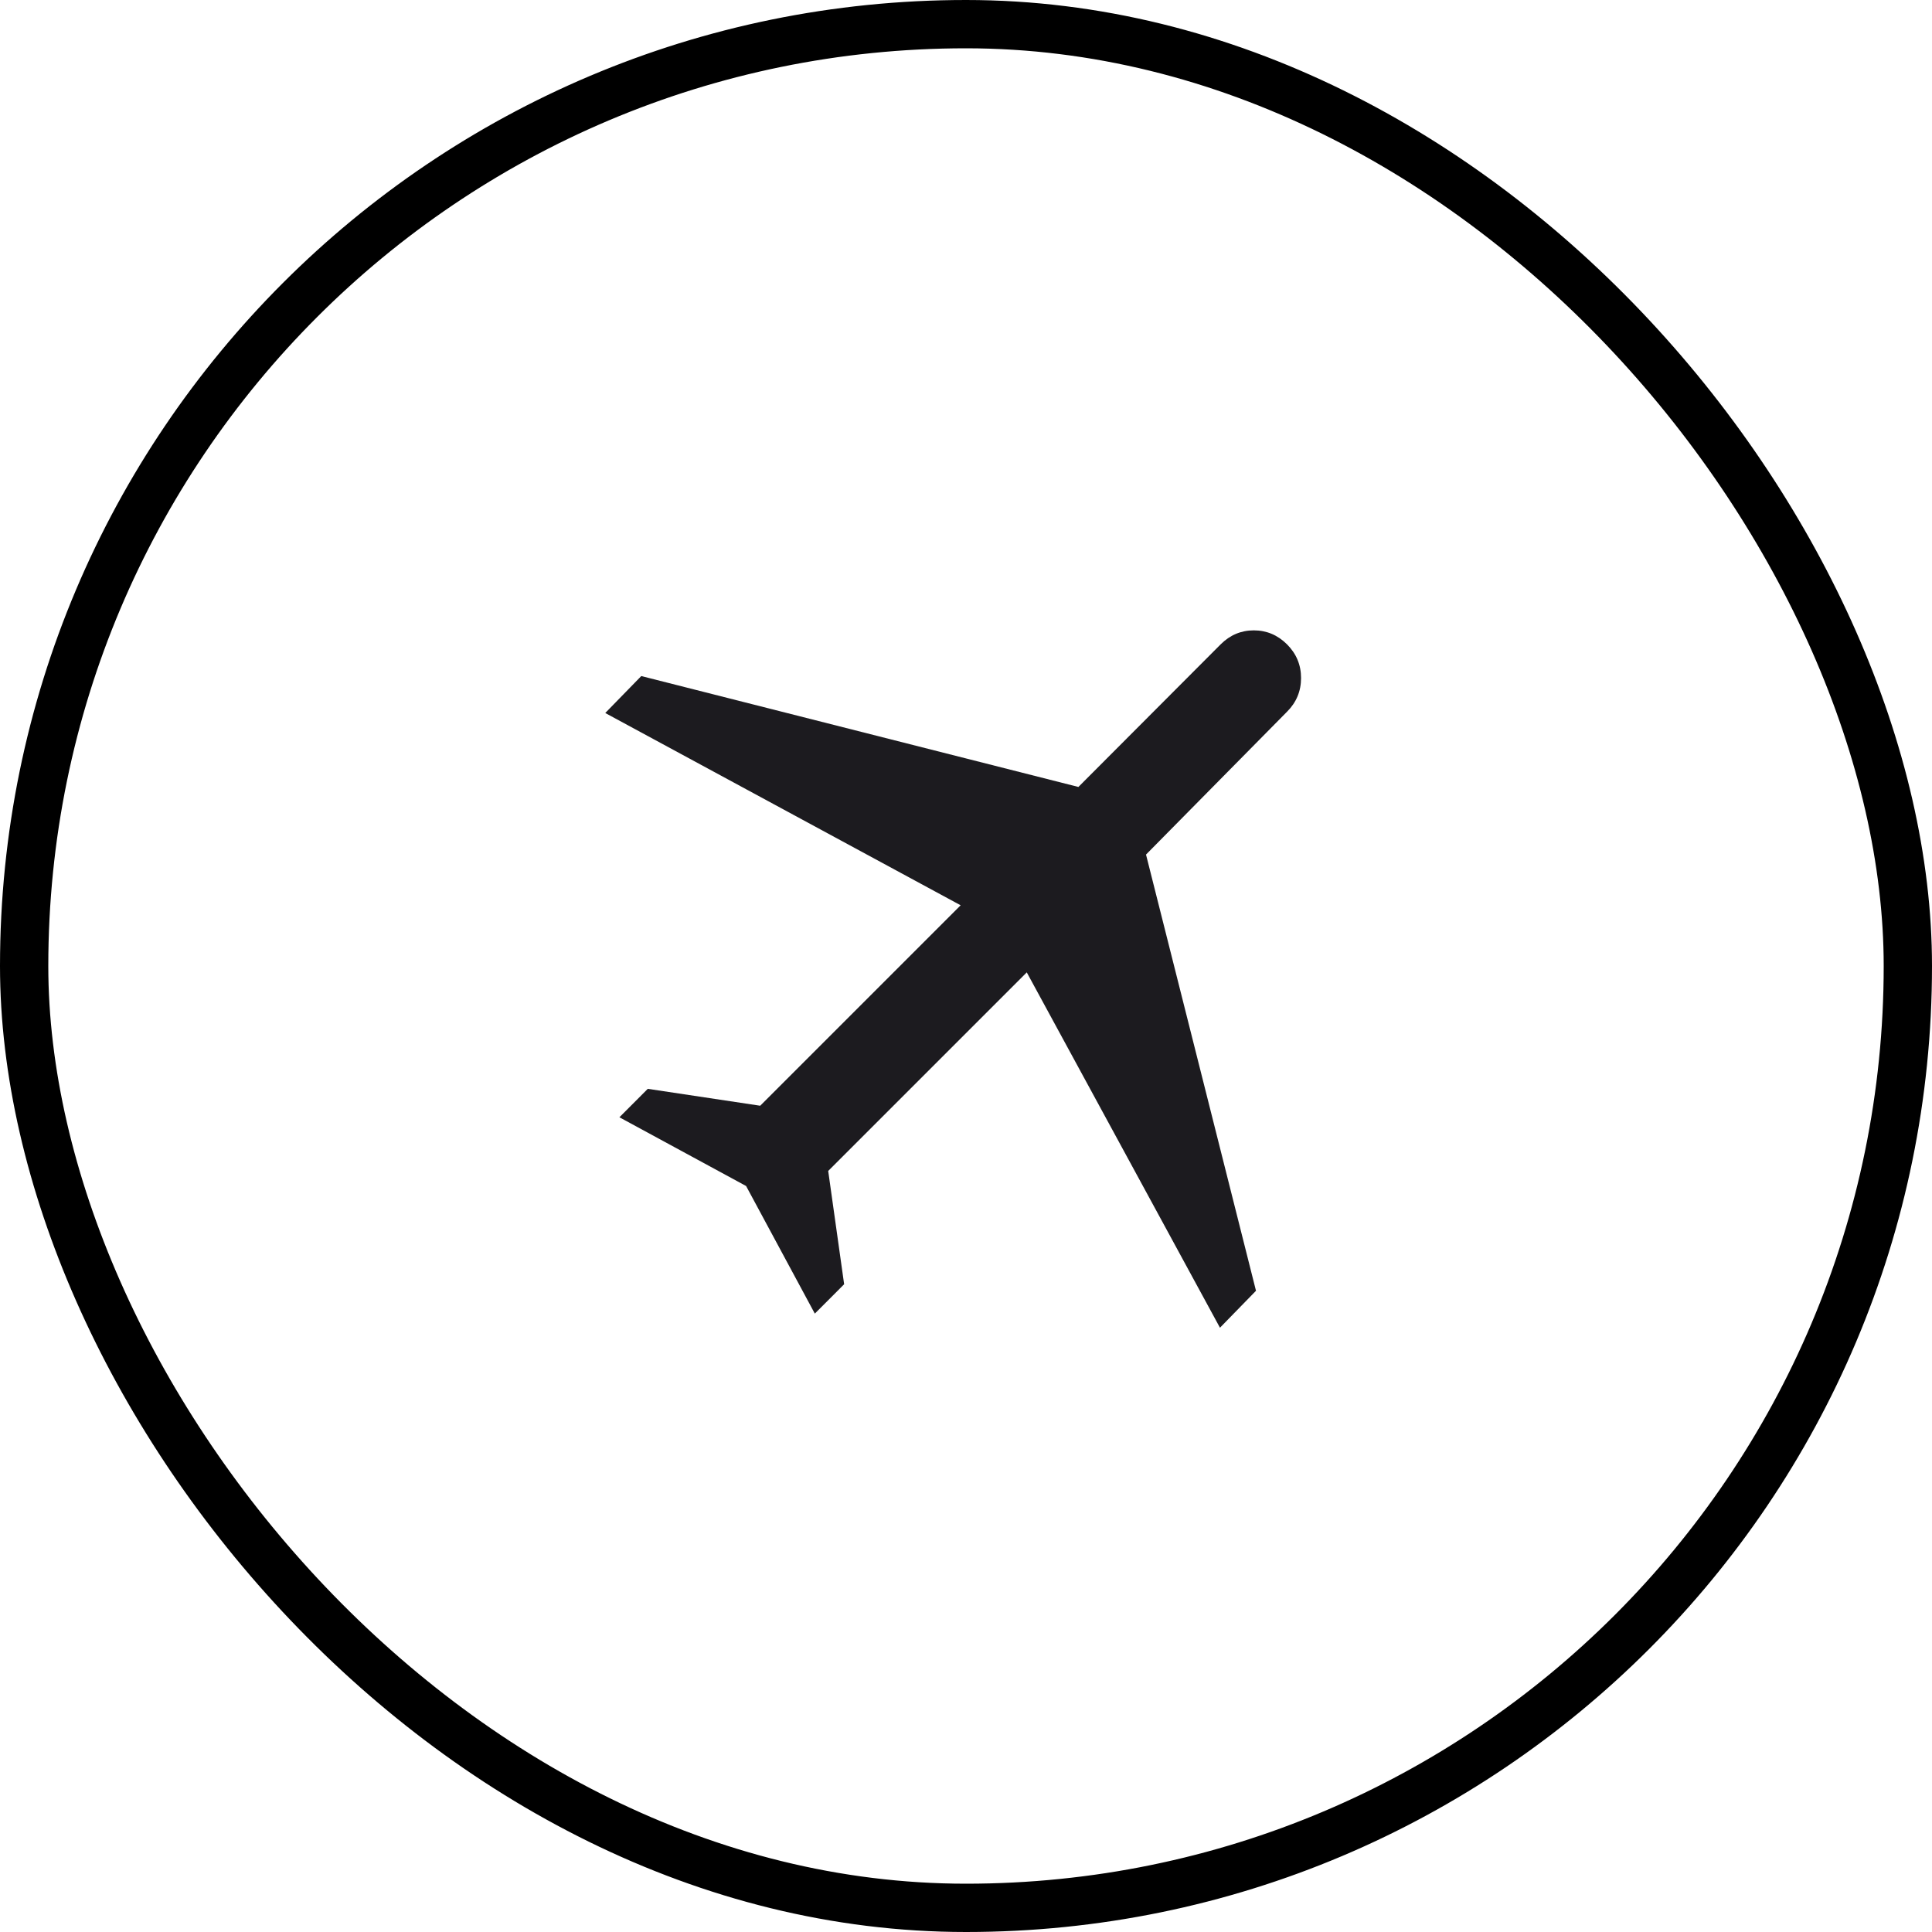
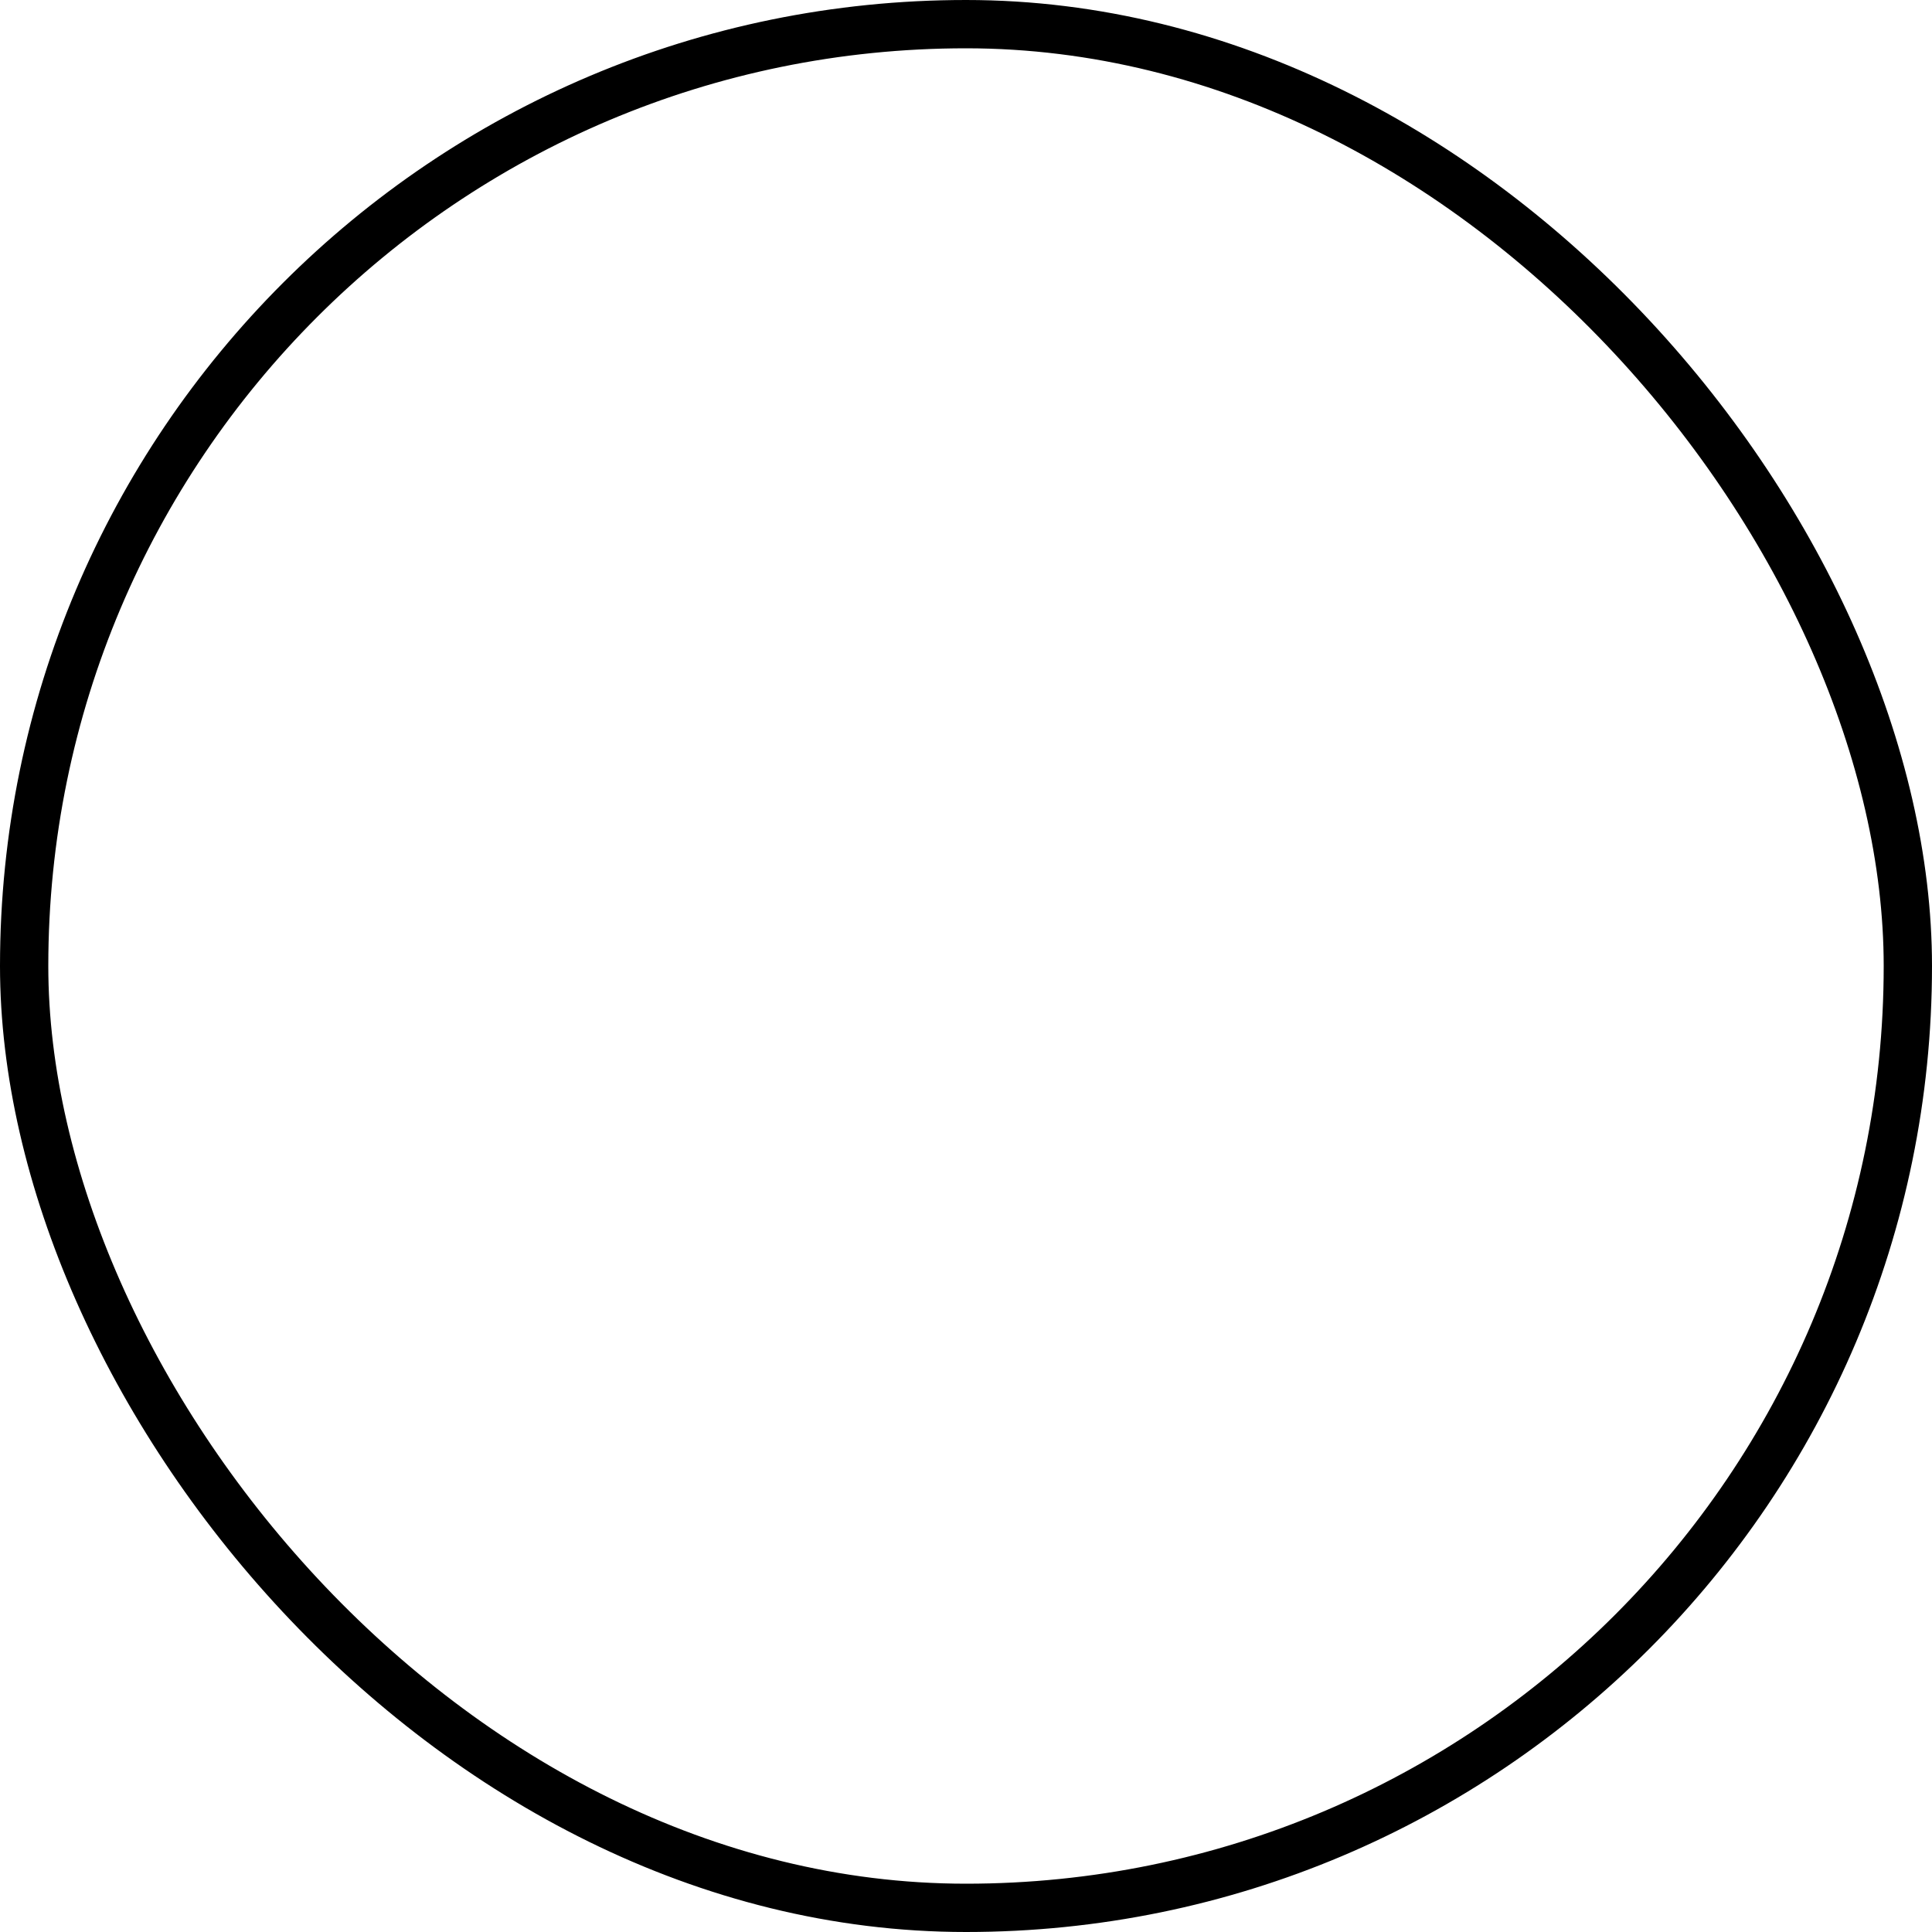
<svg xmlns="http://www.w3.org/2000/svg" width="40" height="40" viewBox="0 0 40 40" fill="none">
  <rect x="0.5" y="0.5" width="39" height="39" rx="19.5" stroke="black" />
  <mask id="mask0_602_10523" style="mask-type:alpha" maskUnits="userSpaceOnUse" x="8" y="8" width="24" height="24">
-     <rect x="8" y="8" width="24" height="24" fill="#D9D9D9" />
-   </mask>
+     </mask>
  <g mask="url(#mask0_602_10523)">
-     <path d="M15.447 24.555L12.824 23.132L13.412 22.543L15.739 22.893L19.889 18.743L12.531 14.762L13.277 13.997L22.327 16.293L25.272 13.341C25.465 13.148 25.694 13.051 25.959 13.051C26.224 13.051 26.453 13.148 26.647 13.341C26.84 13.535 26.937 13.767 26.937 14.038C26.937 14.309 26.84 14.542 26.647 14.735L23.727 17.693L26.004 26.724L25.258 27.489L21.258 20.132L17.147 24.243L17.477 26.589L16.87 27.197L15.447 24.555Z" fill="#1C1B1F" />
+     <path d="M15.447 24.555L12.824 23.132L13.412 22.543L15.739 22.893L19.889 18.743L12.531 14.762L13.277 13.997L22.327 16.293L25.272 13.341C25.465 13.148 25.694 13.051 25.959 13.051C26.84 13.535 26.937 13.767 26.937 14.038C26.937 14.309 26.84 14.542 26.647 14.735L23.727 17.693L26.004 26.724L25.258 27.489L21.258 20.132L17.147 24.243L17.477 26.589L16.87 27.197L15.447 24.555Z" fill="#1C1B1F" />
  </g>
</svg>